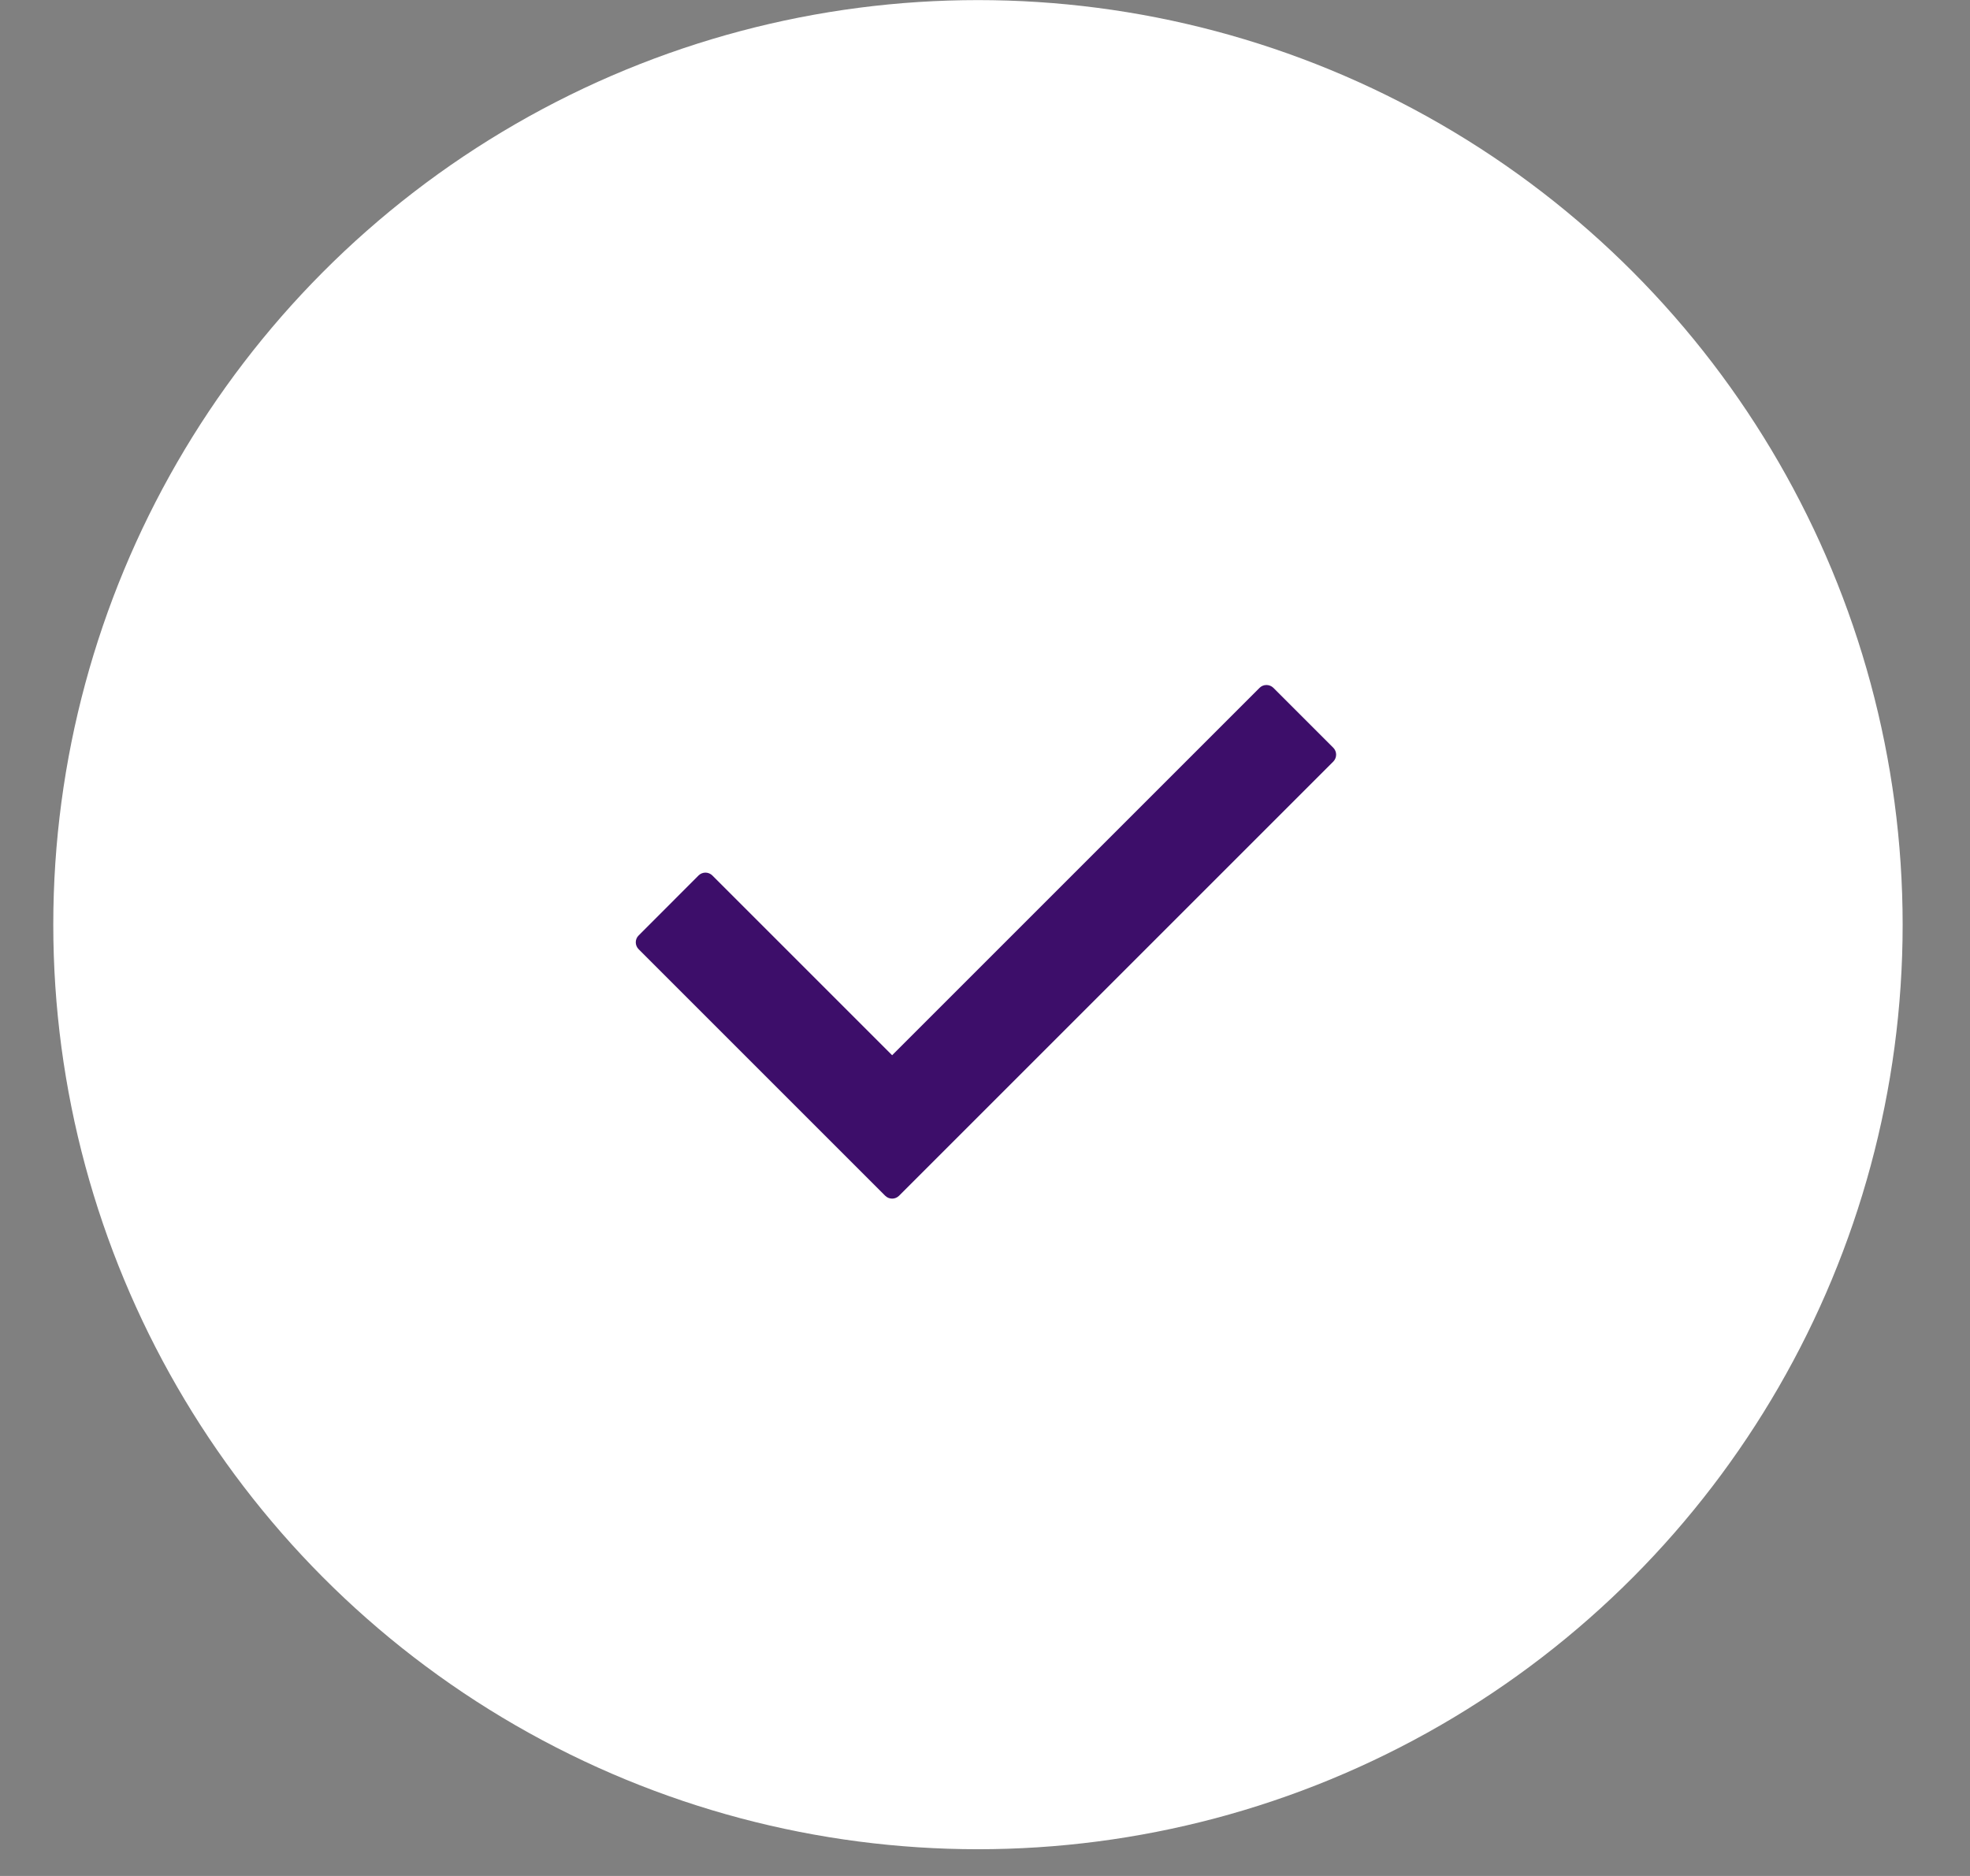
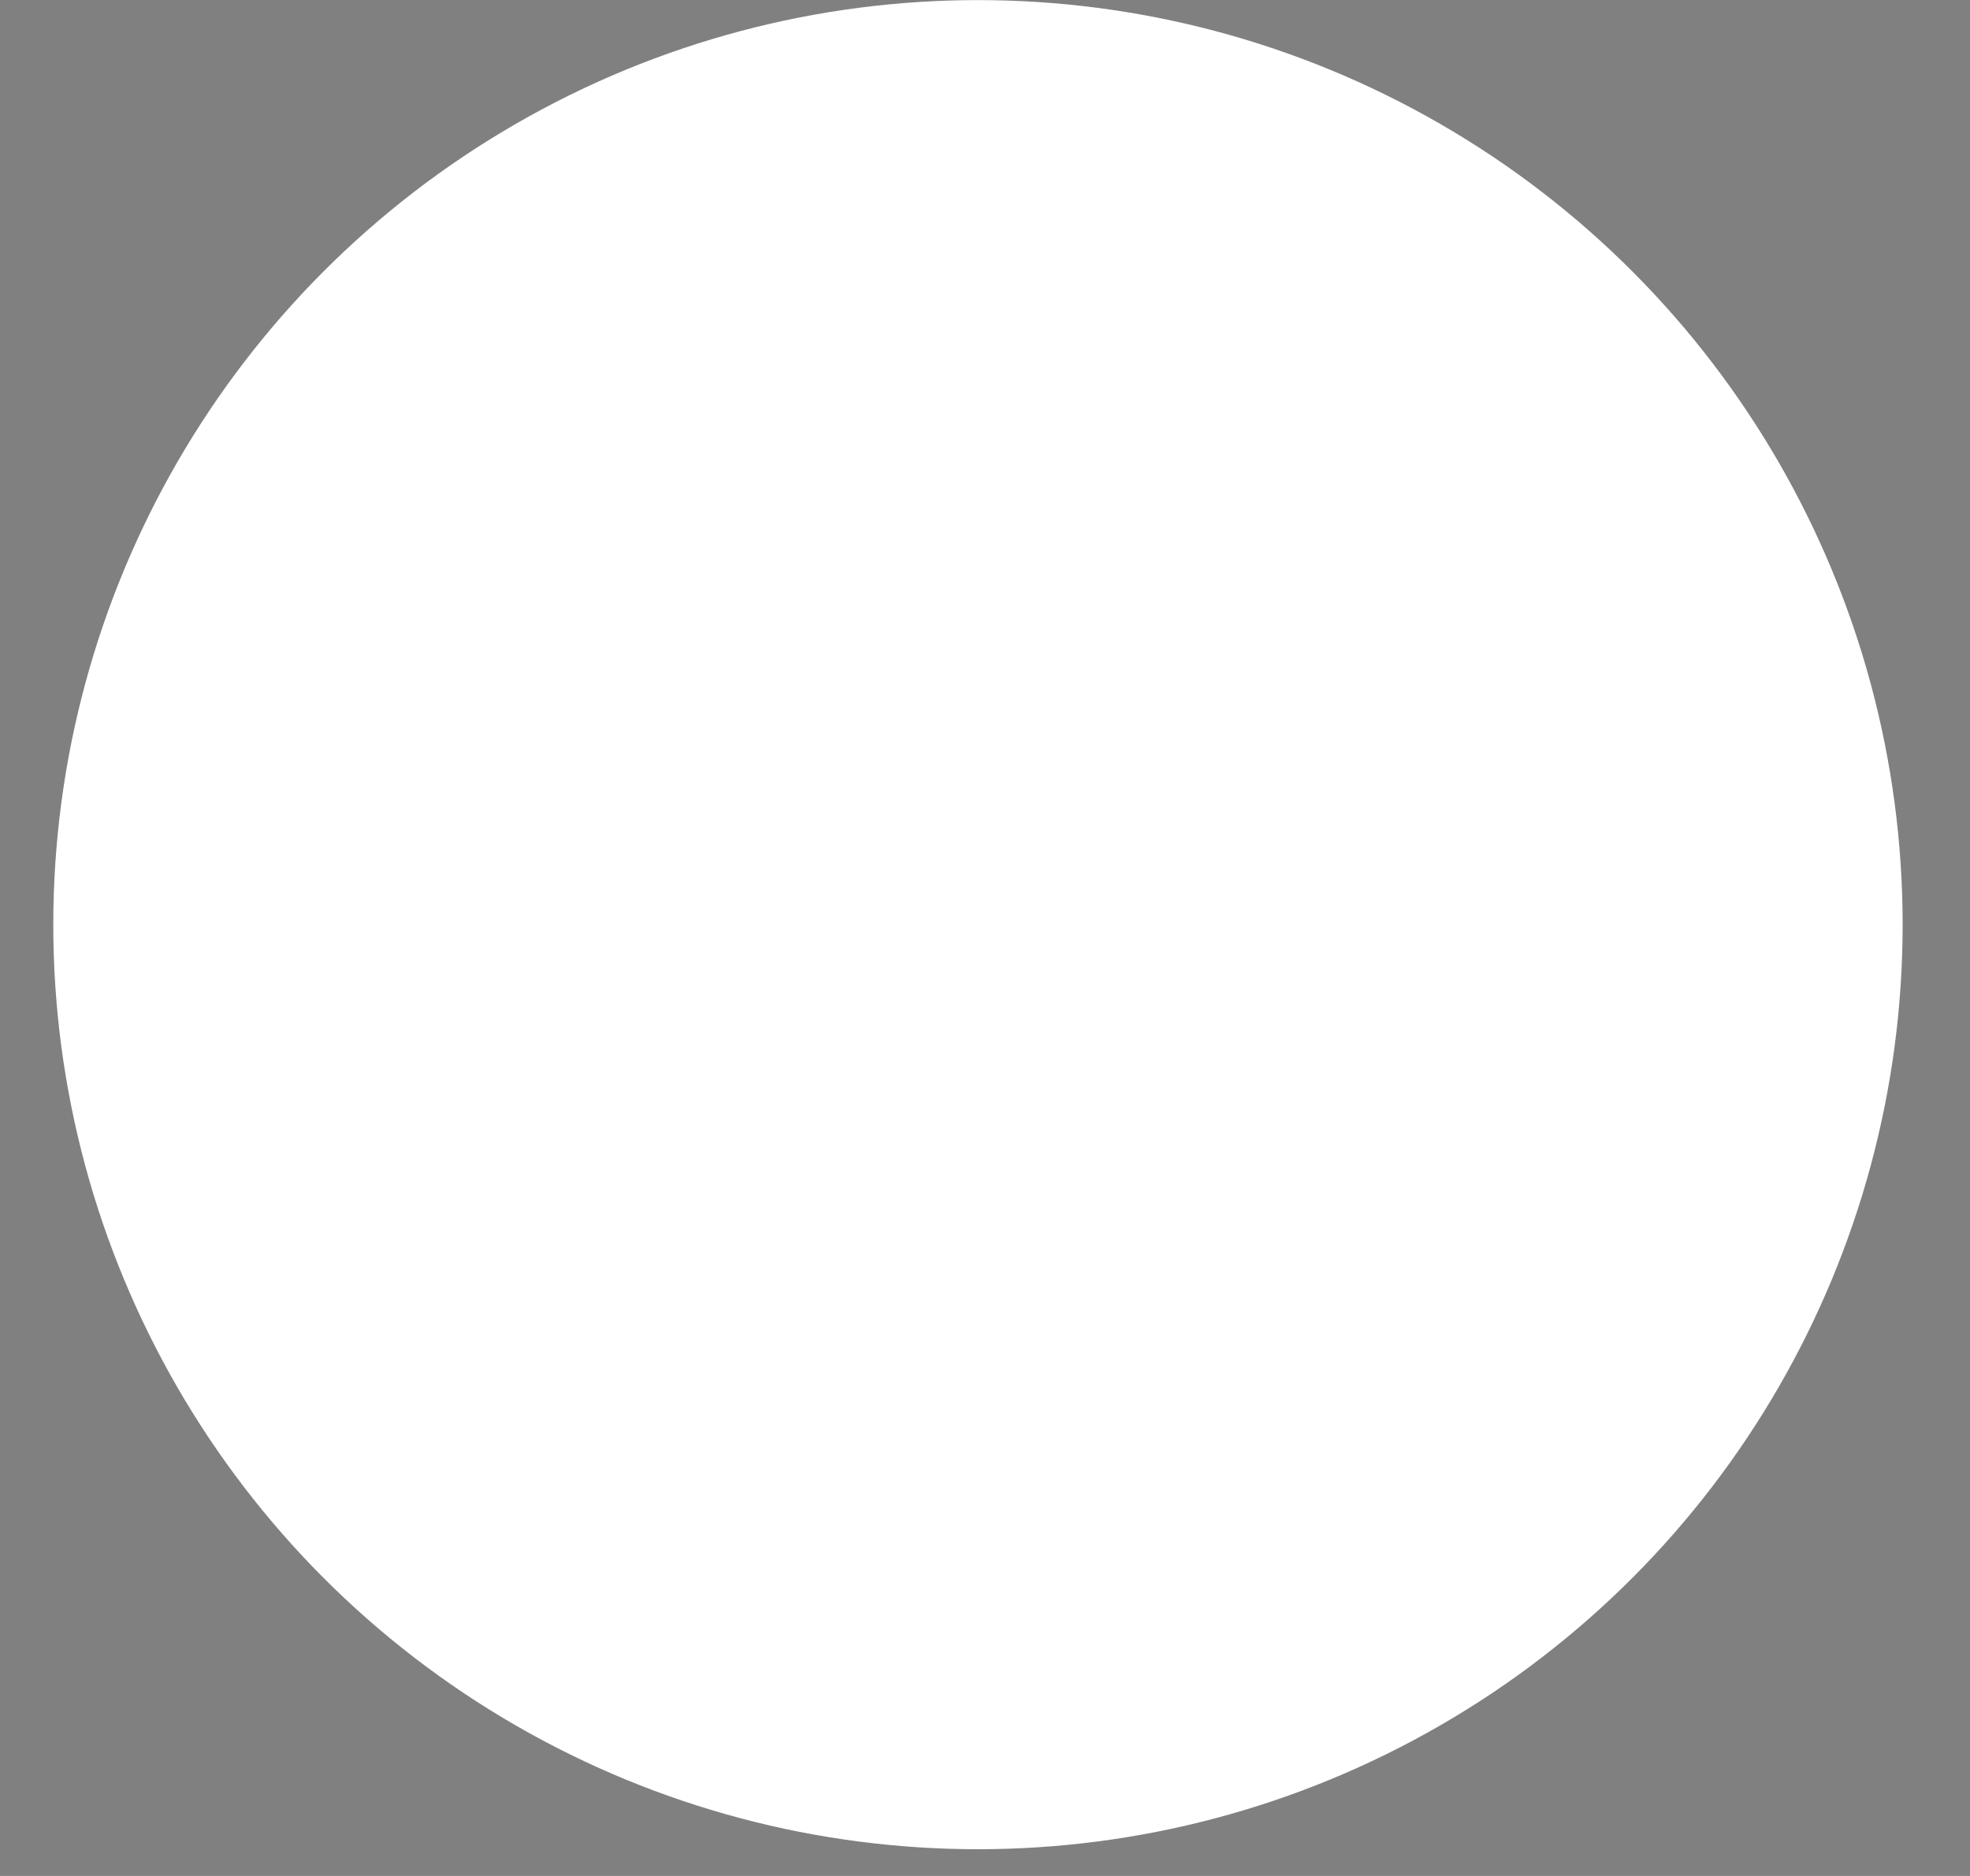
<svg xmlns="http://www.w3.org/2000/svg" width="21" height="20" viewBox="0 0 21 20" fill="none">
  <rect x="0" y="0" width="21" height="20" fill="#808080" stroke="none" />
  <circle cx="10.425" cy="9.858" r="9.857" fill="white" />
-   <path d="M14.213 8.119L9.584 12.748C9.543 12.789 9.477 12.789 9.436 12.748L6.808 10.12C6.767 10.079 6.767 10.013 6.808 9.973L7.446 9.334C7.487 9.293 7.553 9.293 7.594 9.334L9.51 11.25L13.427 7.333C13.467 7.293 13.533 7.293 13.574 7.333L14.213 7.972C14.253 8.013 14.253 8.078 14.213 8.119Z" fill="#3D0E6A" />
</svg>